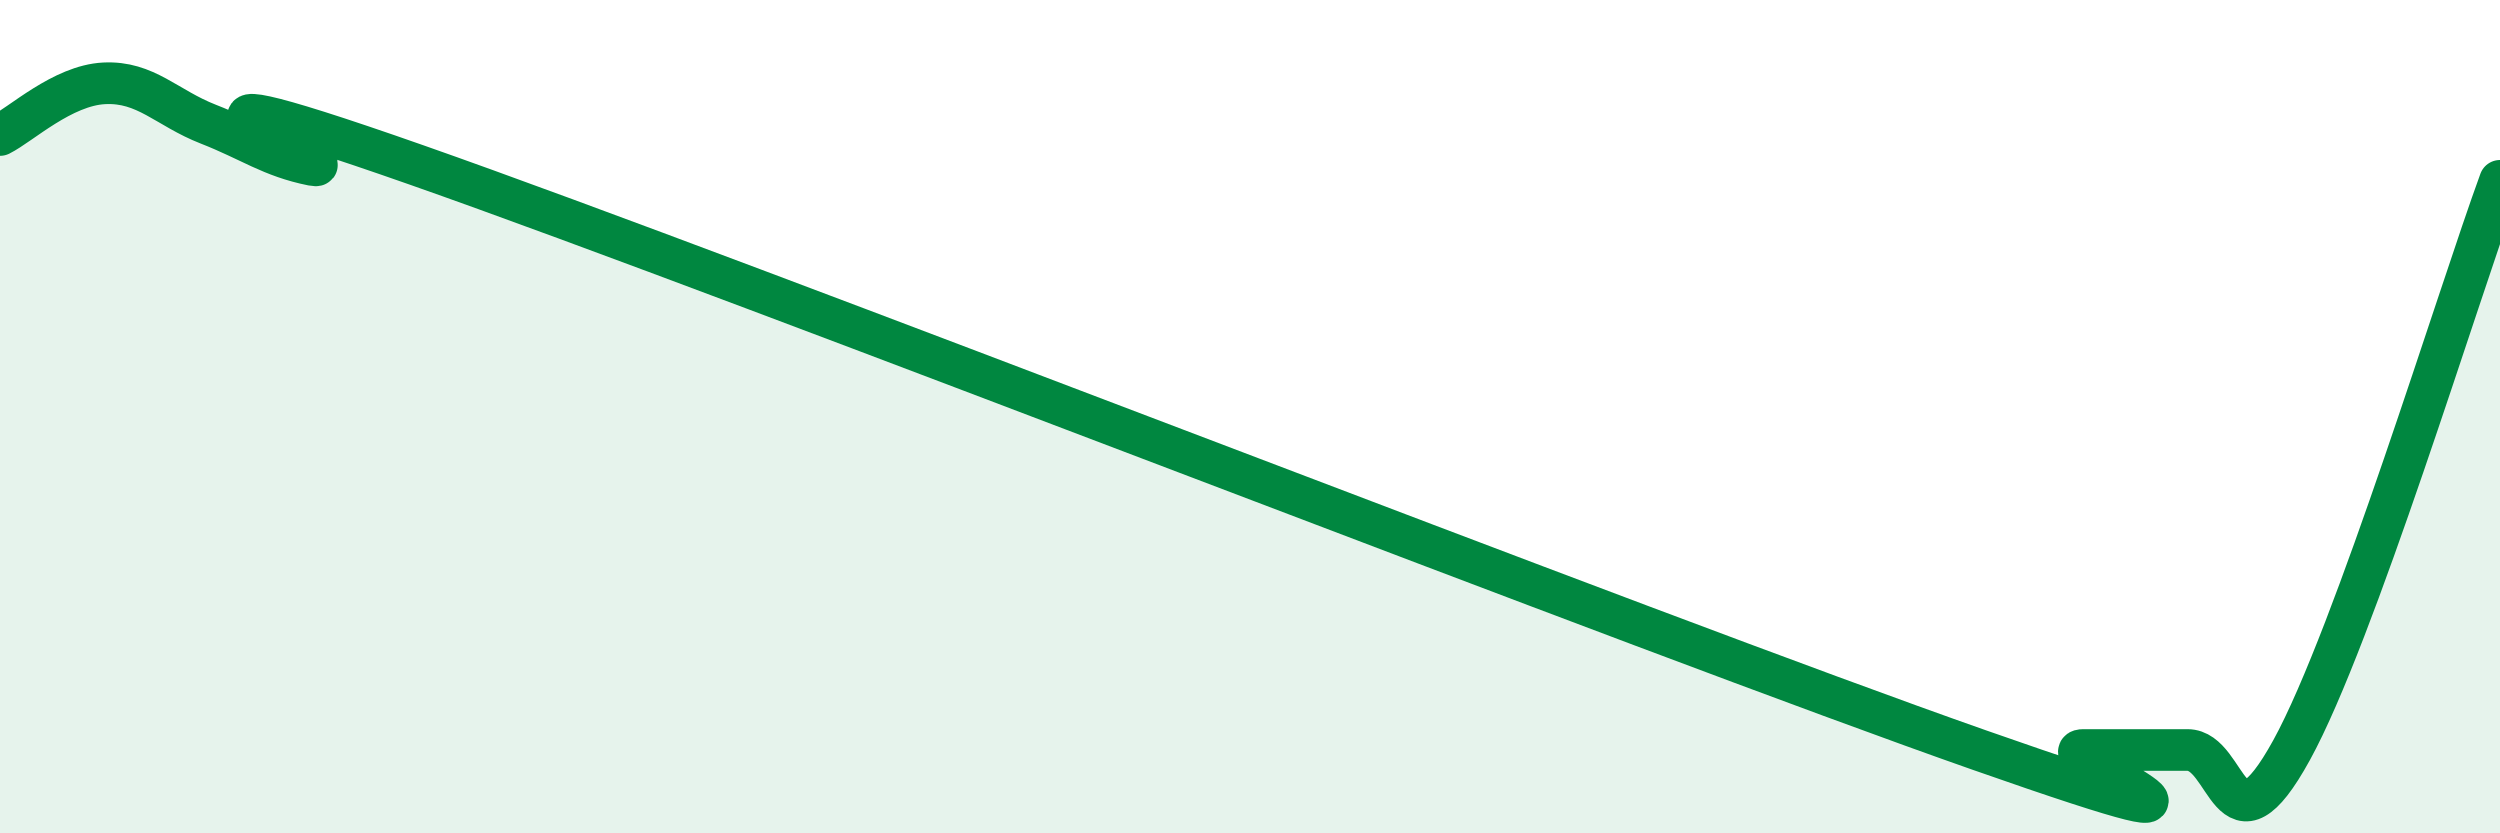
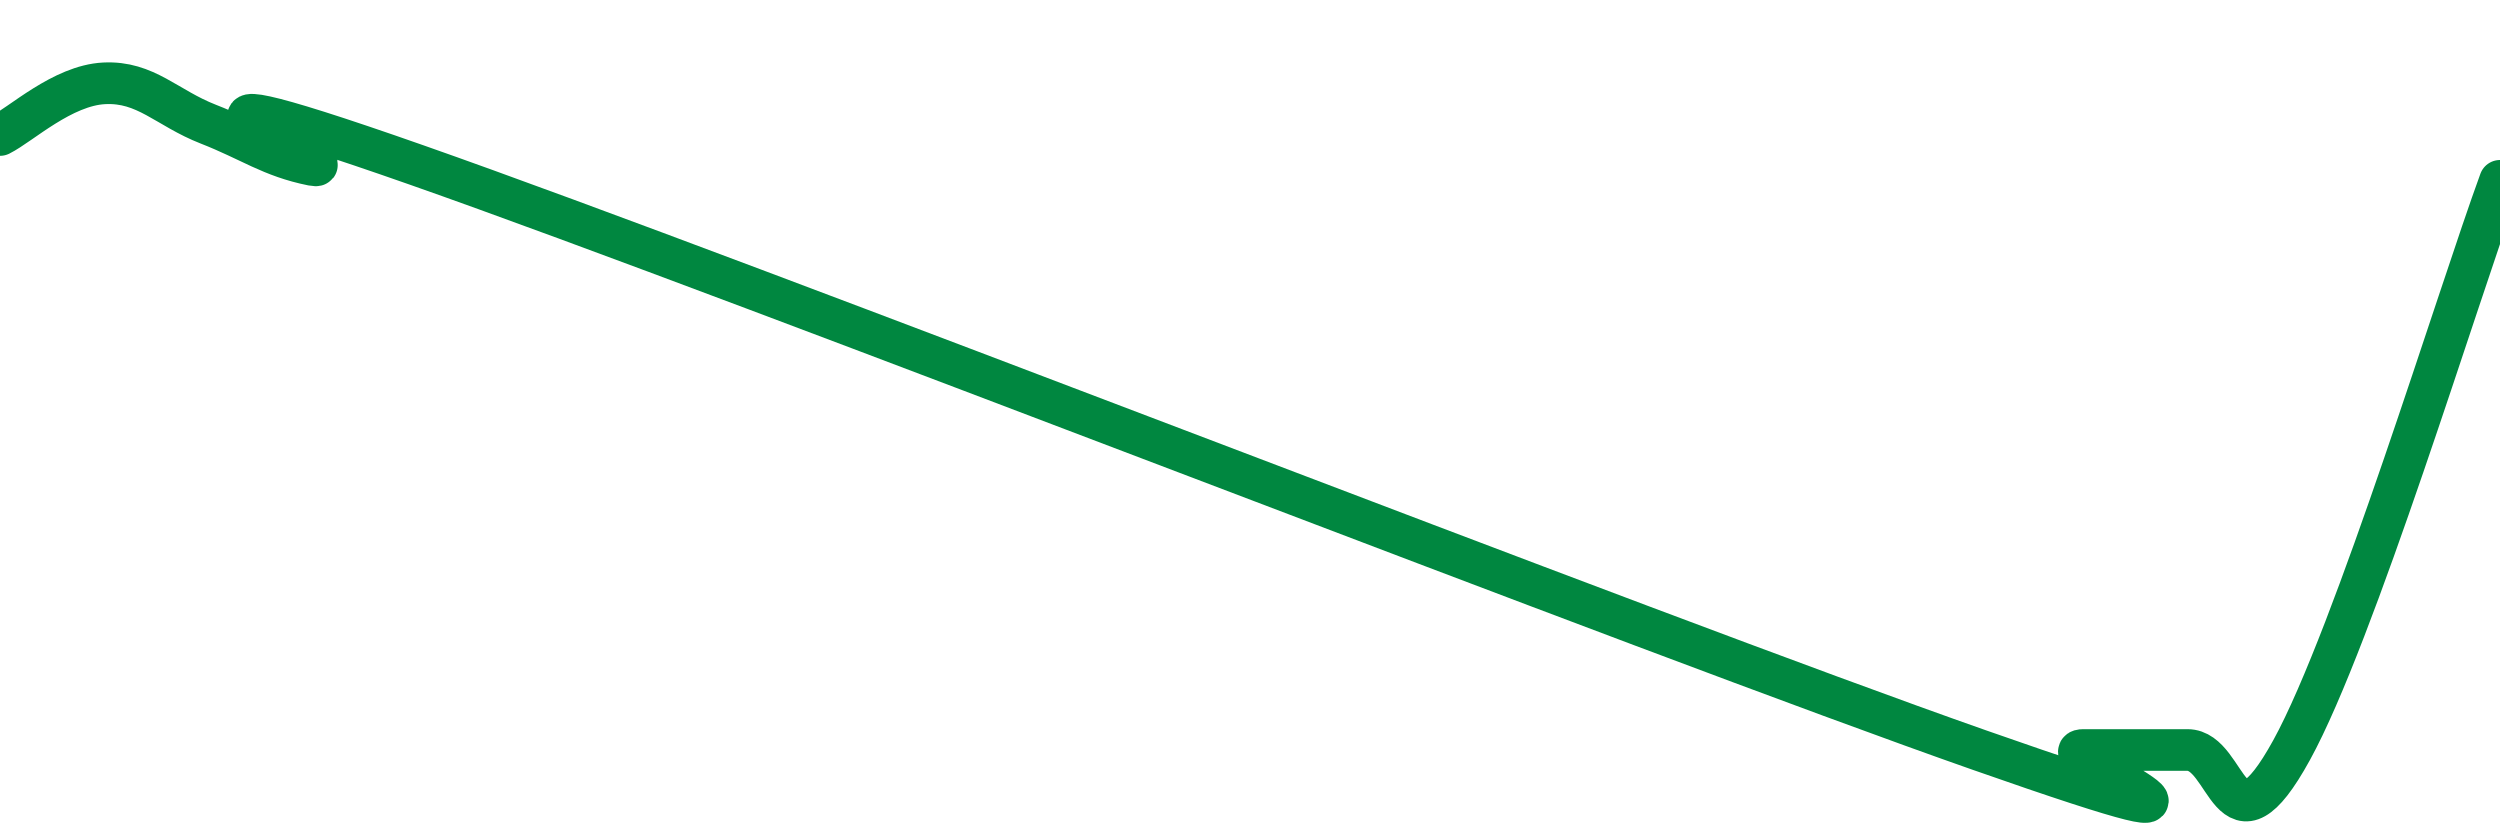
<svg xmlns="http://www.w3.org/2000/svg" width="60" height="20" viewBox="0 0 60 20">
-   <path d="M 0,3.24 C 0.5,2.99 1.5,2.05 2.5,2 C 3.5,1.95 4,2.59 5,2.98 C 6,3.37 6.5,3.76 7.5,3.96 C 8.5,4.16 2,1.15 10,3.96 C 18,6.77 39.5,15.19 47.5,18 C 55.5,20.81 49,18 50,18 C 51,18 51.5,18 52.5,18 C 53.5,18 53.5,20.73 55,18 C 56.5,15.27 59,7.07 60,4.34L60 20L0 20Z" fill="#008740" opacity="0.1" stroke-linecap="round" stroke-linejoin="round" />
  <path d="M 0,3.24 C 0.5,2.99 1.5,2.05 2.5,2 C 3.5,1.95 4,2.59 5,2.98 C 6,3.37 6.5,3.76 7.5,3.96 C 8.5,4.16 2,1.15 10,3.96 C 18,6.77 39.5,15.19 47.5,18 C 55.5,20.81 49,18 50,18 C 51,18 51.5,18 52.5,18 C 53.5,18 53.5,20.73 55,18 C 56.5,15.27 59,7.07 60,4.34" stroke="#008740" stroke-width="1" fill="none" stroke-linecap="round" stroke-linejoin="round" />
</svg>